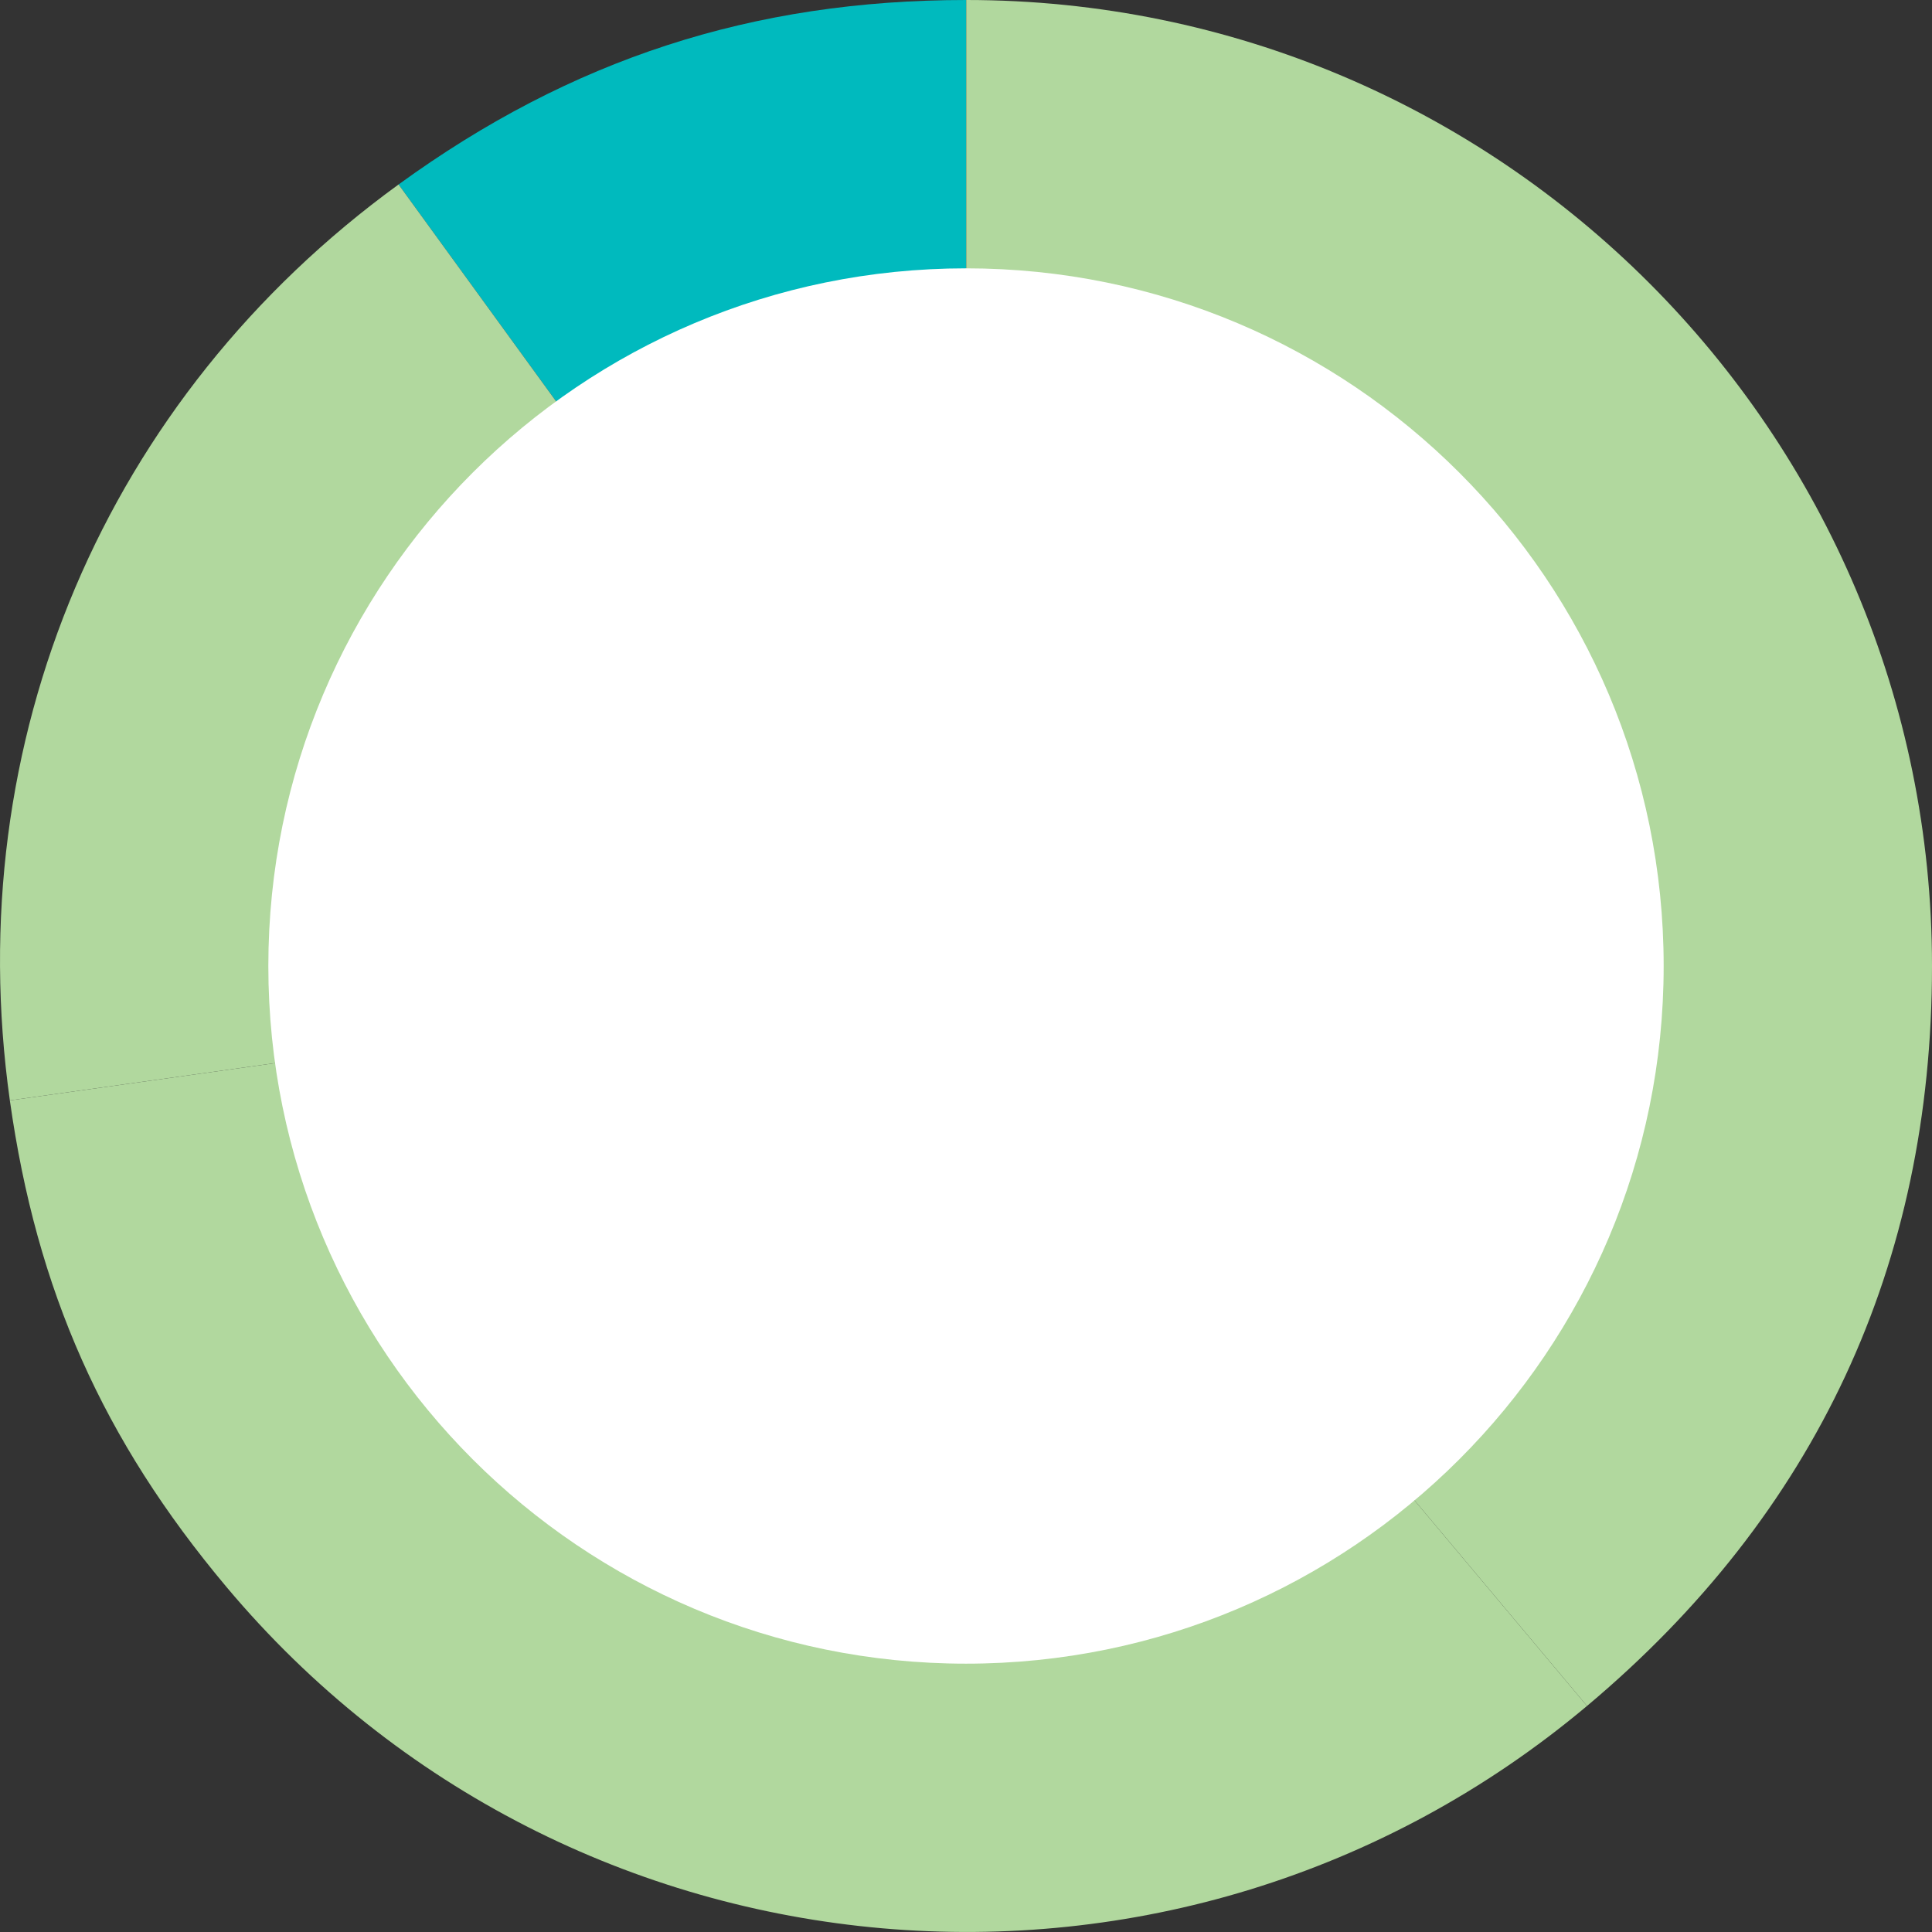
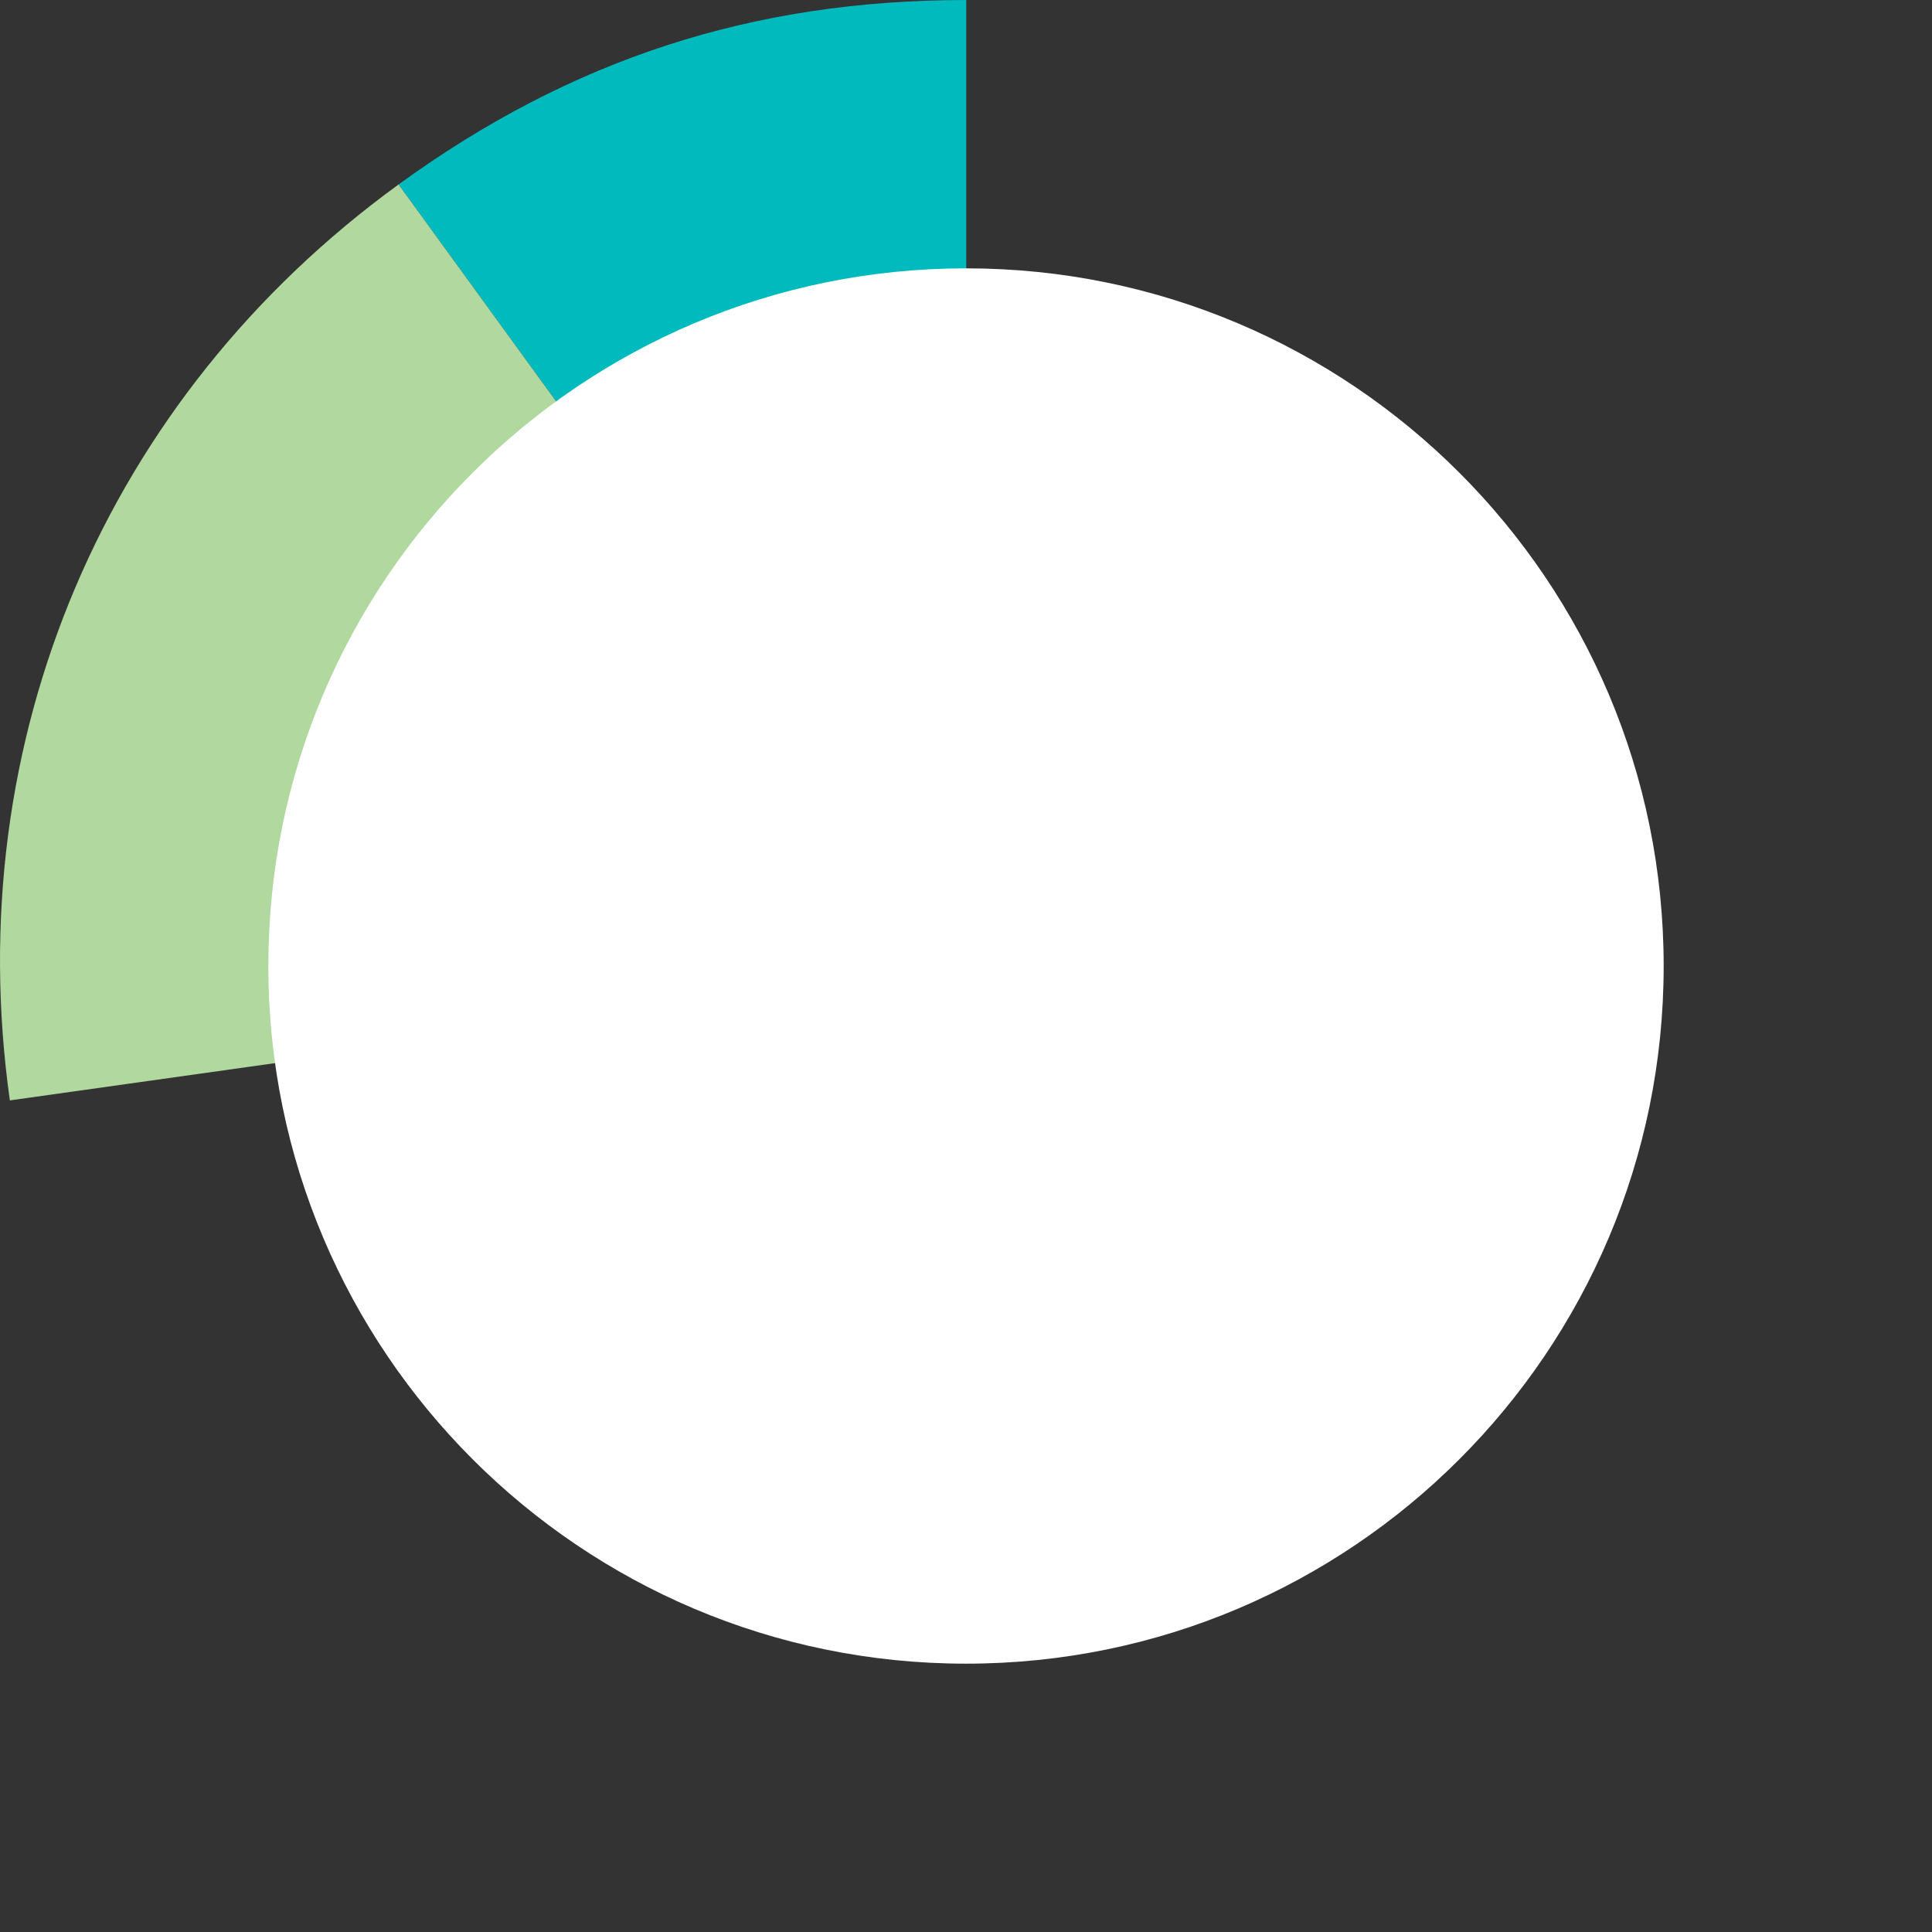
<svg xmlns="http://www.w3.org/2000/svg" version="1.1" id="Layer_1" x="0px" y="0px" viewBox="0 0 76.284 76.283" style="enable-background:new 0 0 76.284 76.283;" xml:space="preserve">
  <rect x="0" y="0" width="76.284" height="76.283" fill="#333333" stroke="none" />
  <style type="text/css">
	.st0{fill:#00BABE;}
	.st1{fill:#B1D89E;}
	.st2{fill:#FFFFFF;}
</style>
  <g>
    <path class="st0" d="M38.151,38.141L15.737,7.284C22.552,2.332,29.727,0,38.151,0V38.141z" />
    <path class="st1" d="M38.151,38.141L0.389,43.449C-1.604,29.265,4.151,15.704,15.737,7.284L38.151,38.141z" />
-     <path class="st1" d="M38.151,38.141l24.511,29.218C46.529,80.899,22.477,78.794,8.94,62.658c-4.874-5.81-7.495-11.699-8.551-19.209   L38.151,38.141z" />
-     <path class="st1" d="M38.151,38.141V0c21.06,0,38.133,17.076,38.133,38.141c0,11.796-4.587,21.635-13.622,29.218L38.151,38.141z" />
    <path class="st2" d="M38.142,65.689c15.214,0,27.547-12.334,27.547-27.547c0-15.215-12.333-27.547-27.547-27.547   c-15.214,0-27.547,12.332-27.547,27.547C10.595,53.355,22.928,65.689,38.142,65.689" />
  </g>
</svg>